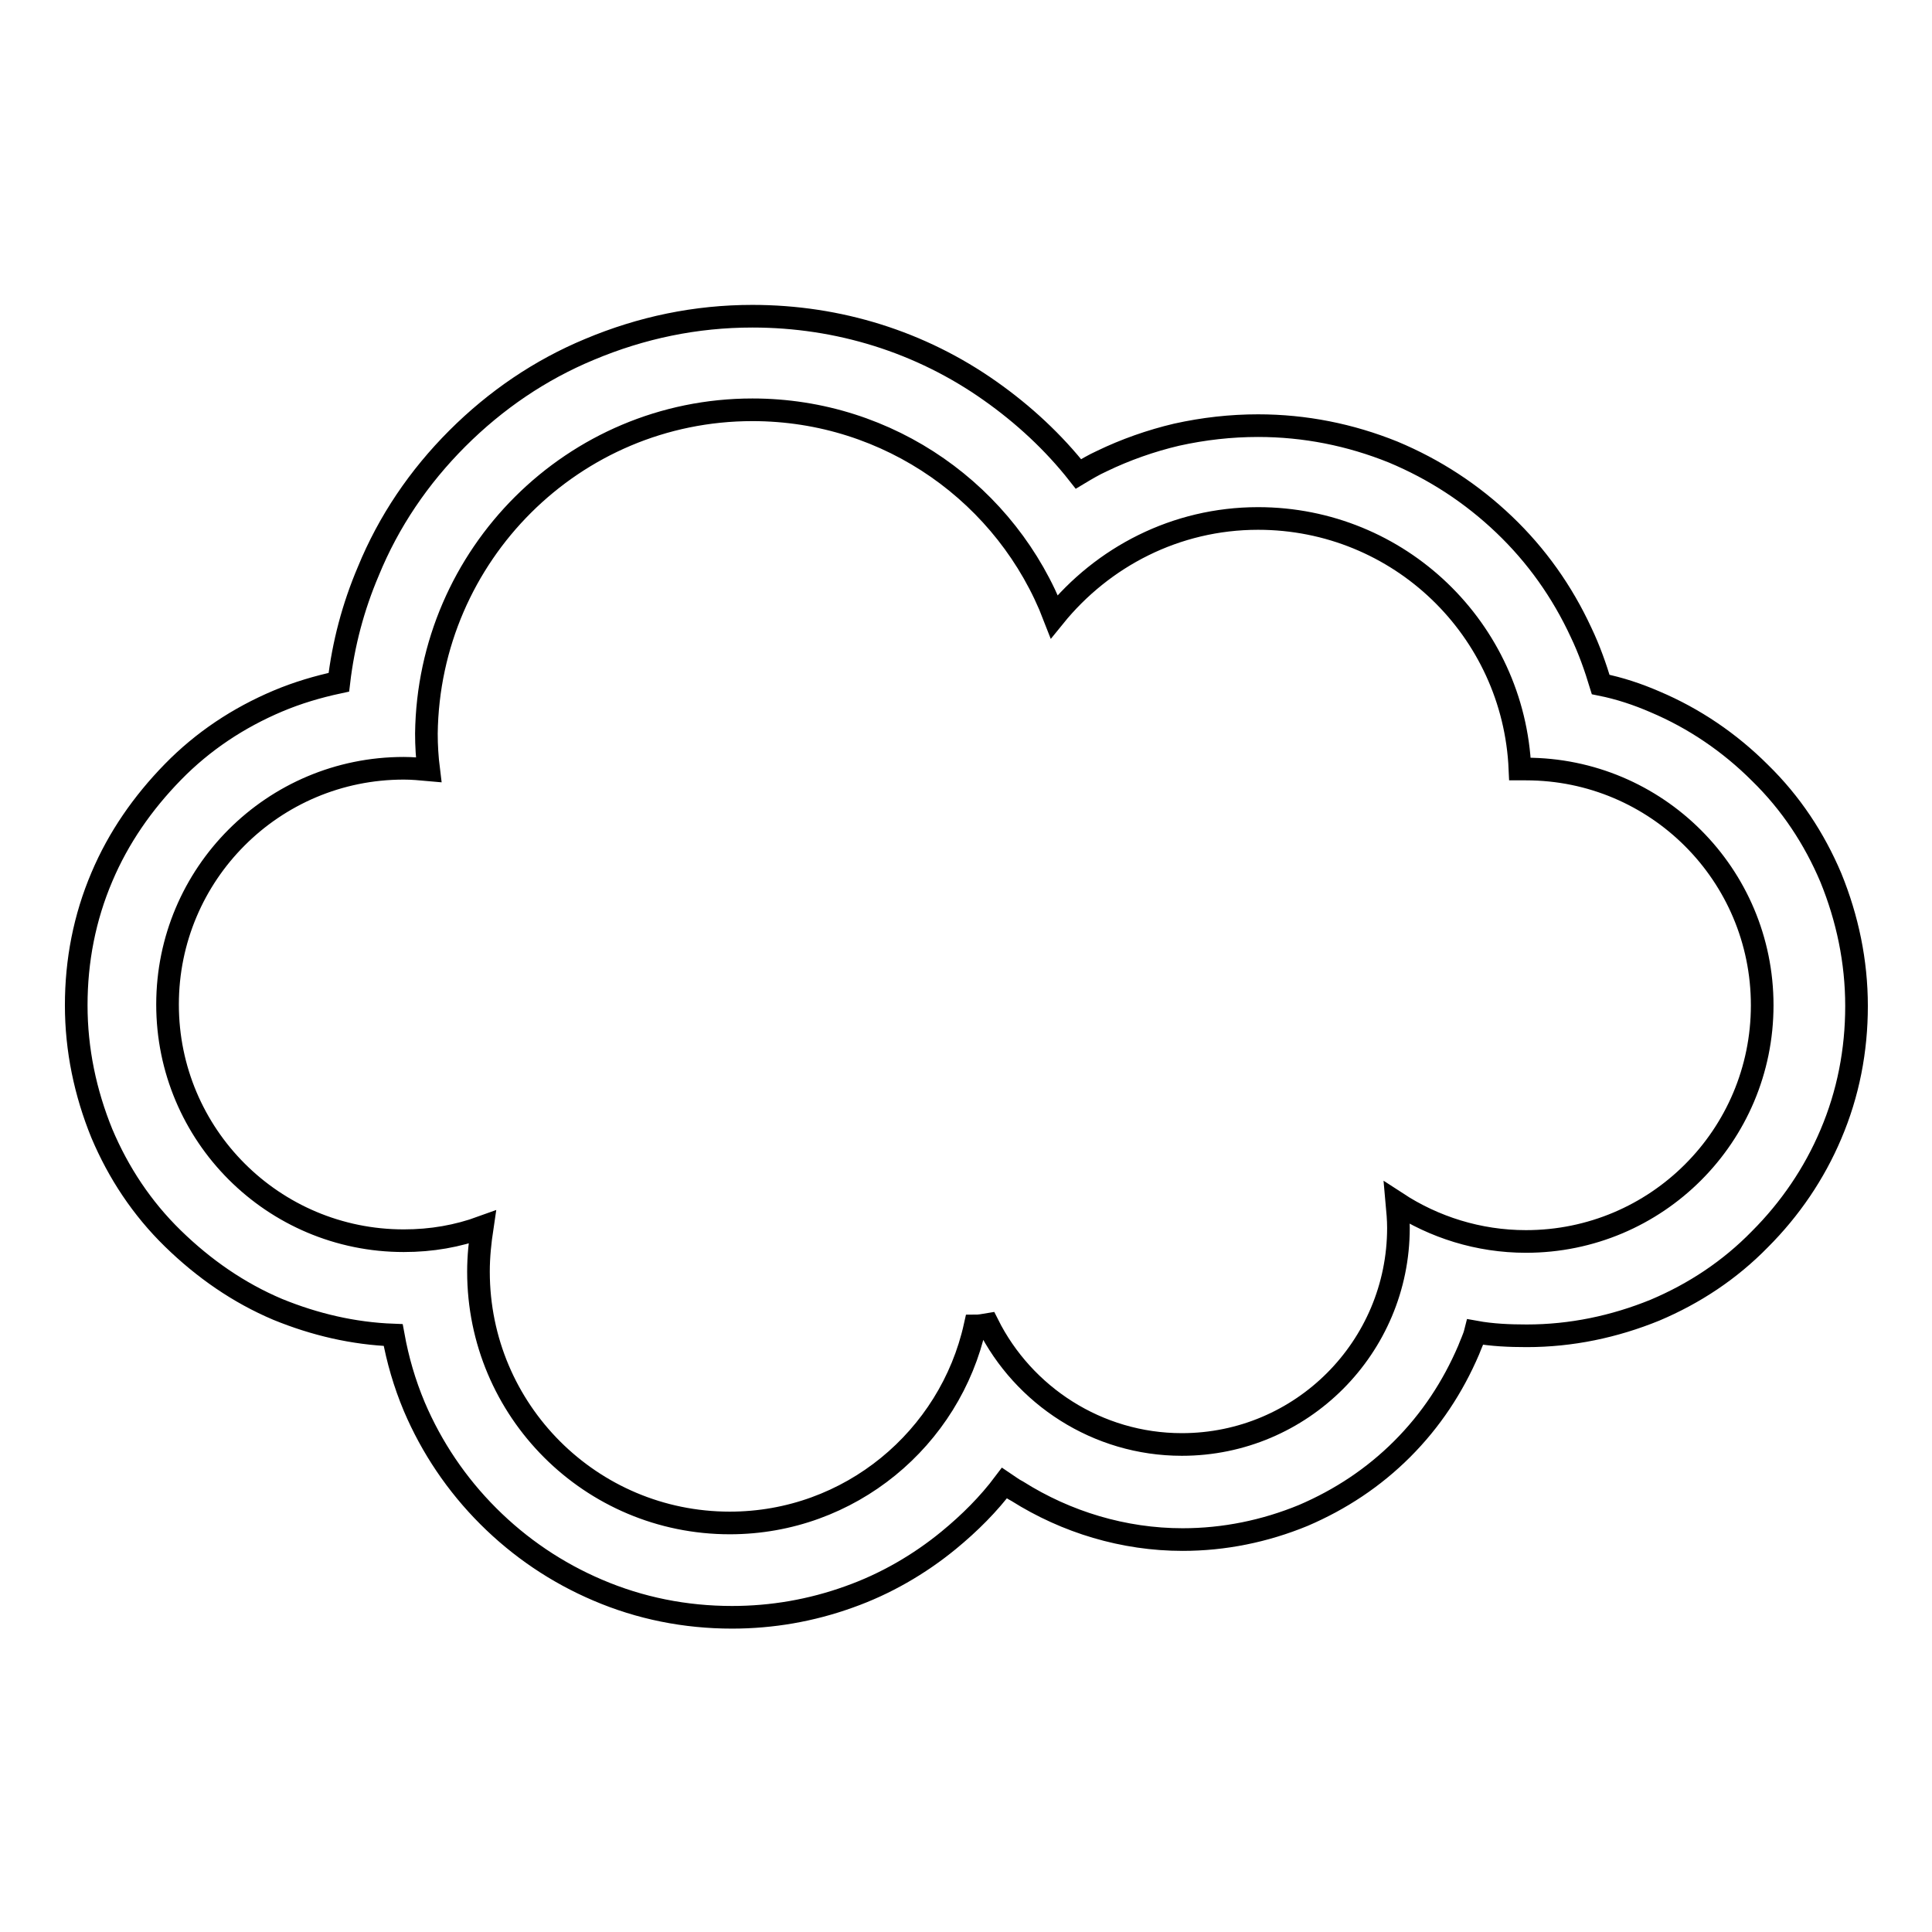
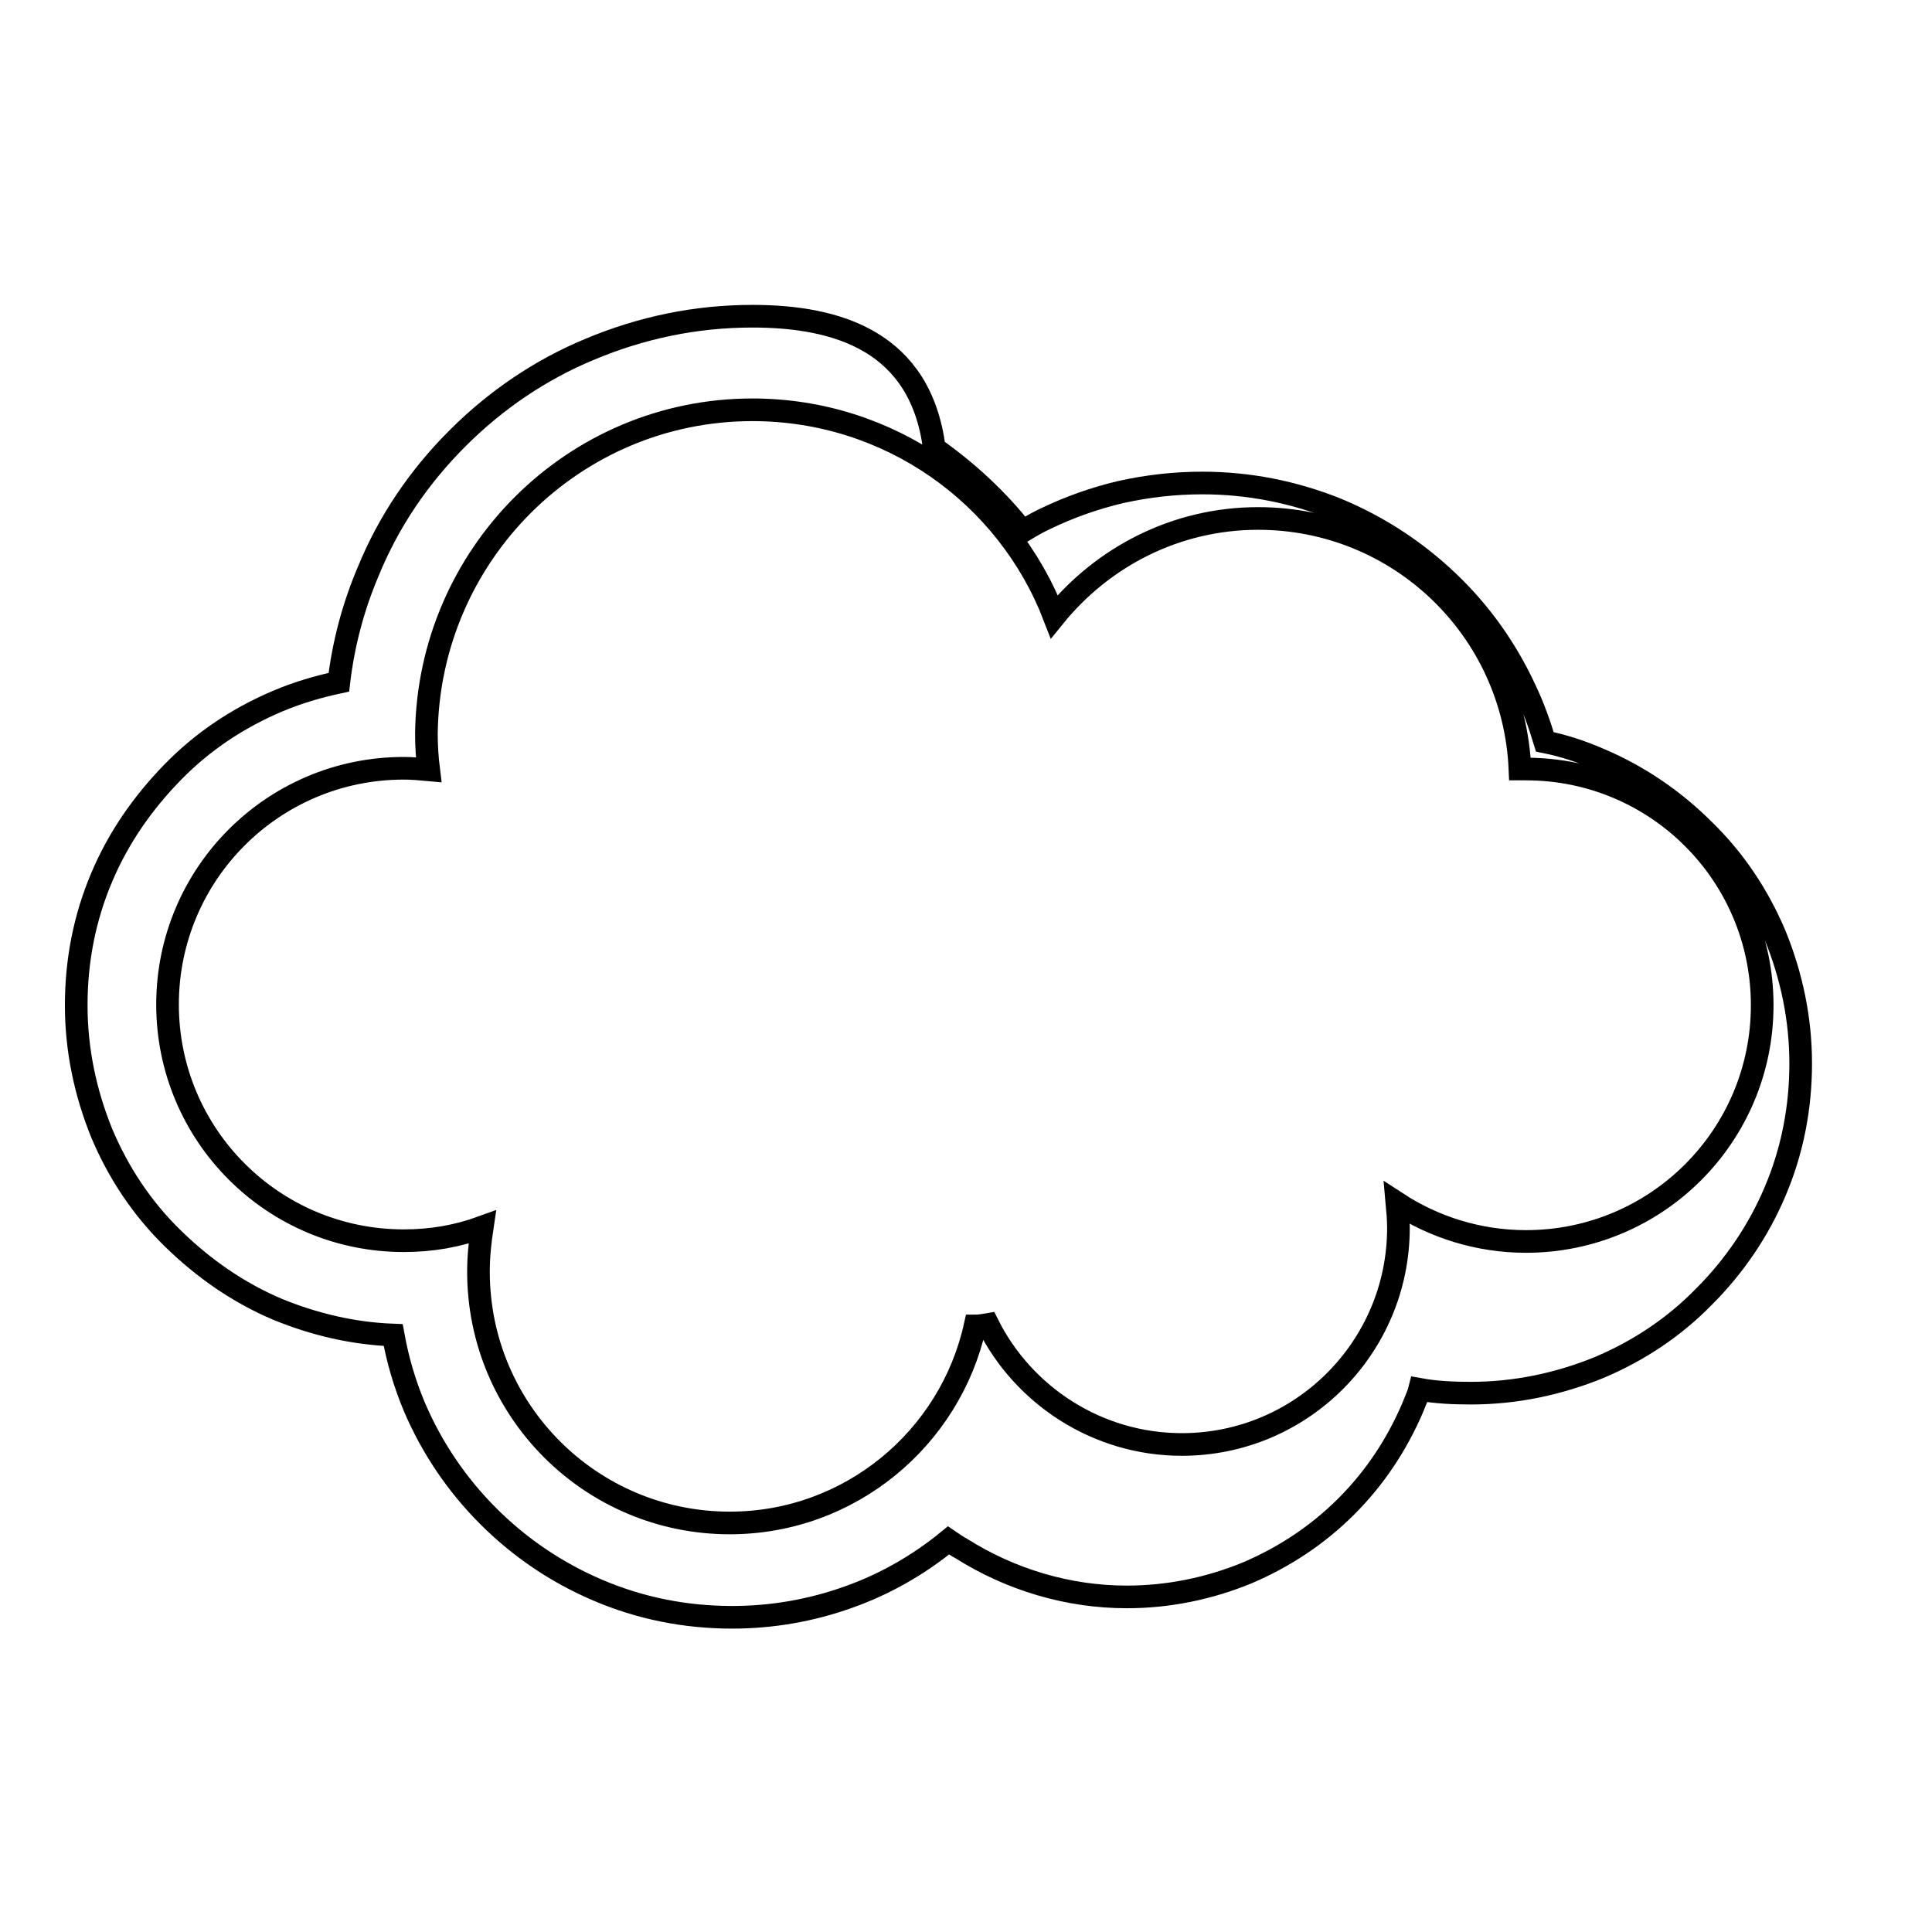
<svg xmlns="http://www.w3.org/2000/svg" version="1.1" x="0px" y="0px" viewBox="0 0 256 256" enable-background="new 0 0 256 256" xml:space="preserve">
  <g>
    <g>
-       <path stroke-width="3" fill-opacity="0" stroke="#000000" d="M99.7,54.3c18.2,0,33.8,11.3,40,27.4c6.4-7.9,16.1-13,27-13c18.7,0,33.9,14.7,34.7,33.2c0.3,0,0.5,0,0.8,0c17.3,0,31.3,14,31.3,31.3c0,17.3-14,31.3-31.3,31.3c-6.3,0-12.2-1.9-17.1-5.1c0.1,1.1,0.2,2.2,0.2,3.3c0,15.8-12.8,28.7-28.7,28.7c-11.2,0-21-6.5-25.7-15.9c-0.6,0.1-1.1,0.2-1.7,0.2c-3.3,14.9-16.6,26.1-32.5,26.1c-18.4,0-33.3-14.9-33.3-33.3c0-2,0.2-3.9,0.5-5.9c-3.3,1.2-6.7,1.8-10.4,1.8c-17.3,0-31.3-14-31.3-31.3c0-17.3,14-31.3,31.3-31.3c1.1,0,2.2,0.1,3.3,0.2c-0.2-1.6-0.3-3.2-0.3-4.8C56.8,73.5,76,54.3,99.7,54.3 M99.7,41.9c-7.5,0-14.7,1.5-21.6,4.4C71.6,49,65.7,53,60.6,58.1c-5.1,5.1-9.1,11-11.8,17.6c-2,4.7-3.3,9.6-3.9,14.7c-2.8,0.6-5.5,1.4-8.1,2.5c-5.2,2.2-9.9,5.3-13.9,9.4s-7.2,8.7-9.4,13.9c-2.3,5.4-3.4,11.1-3.4,17s1.2,11.6,3.4,17c2.2,5.2,5.3,9.9,9.4,13.9s8.7,7.2,13.9,9.4c4.9,2,10,3.2,15.3,3.4c0.6,3.3,1.5,6.4,2.8,9.5c2.3,5.4,5.6,10.3,9.8,14.5s9.1,7.5,14.5,9.8c5.6,2.4,11.6,3.6,17.8,3.6c5.3,0,10.5-0.9,15.5-2.7c4.8-1.7,9.3-4.3,13.2-7.5c2.8-2.3,5.3-4.8,7.4-7.6c0.6,0.4,1.1,0.8,1.7,1.1c6.5,4.1,14.1,6.4,21.9,6.4c5.5,0,10.9-1.1,16-3.2c4.9-2.1,9.3-5,13.1-8.8c3.8-3.8,6.7-8.2,8.8-13.1c0.3-0.8,0.7-1.6,0.9-2.4c2.2,0.4,4.5,0.5,6.8,0.5c5.9,0,11.6-1.2,17-3.4c5.2-2.2,9.9-5.3,13.9-9.4c4-4,7.2-8.7,9.4-13.9c2.3-5.4,3.4-11.1,3.4-17s-1.2-11.6-3.4-17c-2.2-5.2-5.3-9.9-9.4-13.9c-4-4-8.7-7.2-13.9-9.4c-2.3-1-4.7-1.8-7.2-2.3c-0.7-2.3-1.5-4.6-2.6-6.9c-2.5-5.4-5.9-10.2-10.2-14.3c-4.3-4.1-9.2-7.3-14.7-9.6c-5.7-2.3-11.7-3.5-17.9-3.5c-3.6,0-7.2,0.4-10.8,1.2c-3.4,0.8-6.8,2-9.9,3.5c-1.1,0.5-2.1,1.1-3.1,1.7c-3.3-4.2-7.3-7.9-11.7-11C122,45.3,111.1,41.9,99.7,41.9L99.7,41.9z" />
+       <path stroke-width="3" fill-opacity="0" stroke="#000000" d="M99.7,54.3c18.2,0,33.8,11.3,40,27.4c6.4-7.9,16.1-13,27-13c18.7,0,33.9,14.7,34.7,33.2c0.3,0,0.5,0,0.8,0c17.3,0,31.3,14,31.3,31.3c0,17.3-14,31.3-31.3,31.3c-6.3,0-12.2-1.9-17.1-5.1c0.1,1.1,0.2,2.2,0.2,3.3c0,15.8-12.8,28.7-28.7,28.7c-11.2,0-21-6.5-25.7-15.9c-0.6,0.1-1.1,0.2-1.7,0.2c-3.3,14.9-16.6,26.1-32.5,26.1c-18.4,0-33.3-14.9-33.3-33.3c0-2,0.2-3.9,0.5-5.9c-3.3,1.2-6.7,1.8-10.4,1.8c-17.3,0-31.3-14-31.3-31.3c0-17.3,14-31.3,31.3-31.3c1.1,0,2.2,0.1,3.3,0.2c-0.2-1.6-0.3-3.2-0.3-4.8C56.8,73.5,76,54.3,99.7,54.3 M99.7,41.9c-7.5,0-14.7,1.5-21.6,4.4C71.6,49,65.7,53,60.6,58.1c-5.1,5.1-9.1,11-11.8,17.6c-2,4.7-3.3,9.6-3.9,14.7c-2.8,0.6-5.5,1.4-8.1,2.5c-5.2,2.2-9.9,5.3-13.9,9.4s-7.2,8.7-9.4,13.9c-2.3,5.4-3.4,11.1-3.4,17s1.2,11.6,3.4,17c2.2,5.2,5.3,9.9,9.4,13.9s8.7,7.2,13.9,9.4c4.9,2,10,3.2,15.3,3.4c0.6,3.3,1.5,6.4,2.8,9.5c2.3,5.4,5.6,10.3,9.8,14.5s9.1,7.5,14.5,9.8c5.6,2.4,11.6,3.6,17.8,3.6c5.3,0,10.5-0.9,15.5-2.7c4.8-1.7,9.3-4.3,13.2-7.5c0.6,0.4,1.1,0.8,1.7,1.1c6.5,4.1,14.1,6.4,21.9,6.4c5.5,0,10.9-1.1,16-3.2c4.9-2.1,9.3-5,13.1-8.8c3.8-3.8,6.7-8.2,8.8-13.1c0.3-0.8,0.7-1.6,0.9-2.4c2.2,0.4,4.5,0.5,6.8,0.5c5.9,0,11.6-1.2,17-3.4c5.2-2.2,9.9-5.3,13.9-9.4c4-4,7.2-8.7,9.4-13.9c2.3-5.4,3.4-11.1,3.4-17s-1.2-11.6-3.4-17c-2.2-5.2-5.3-9.9-9.4-13.9c-4-4-8.7-7.2-13.9-9.4c-2.3-1-4.7-1.8-7.2-2.3c-0.7-2.3-1.5-4.6-2.6-6.9c-2.5-5.4-5.9-10.2-10.2-14.3c-4.3-4.1-9.2-7.3-14.7-9.6c-5.7-2.3-11.7-3.5-17.9-3.5c-3.6,0-7.2,0.4-10.8,1.2c-3.4,0.8-6.8,2-9.9,3.5c-1.1,0.5-2.1,1.1-3.1,1.7c-3.3-4.2-7.3-7.9-11.7-11C122,45.3,111.1,41.9,99.7,41.9L99.7,41.9z" />
    </g>
  </g>
</svg>